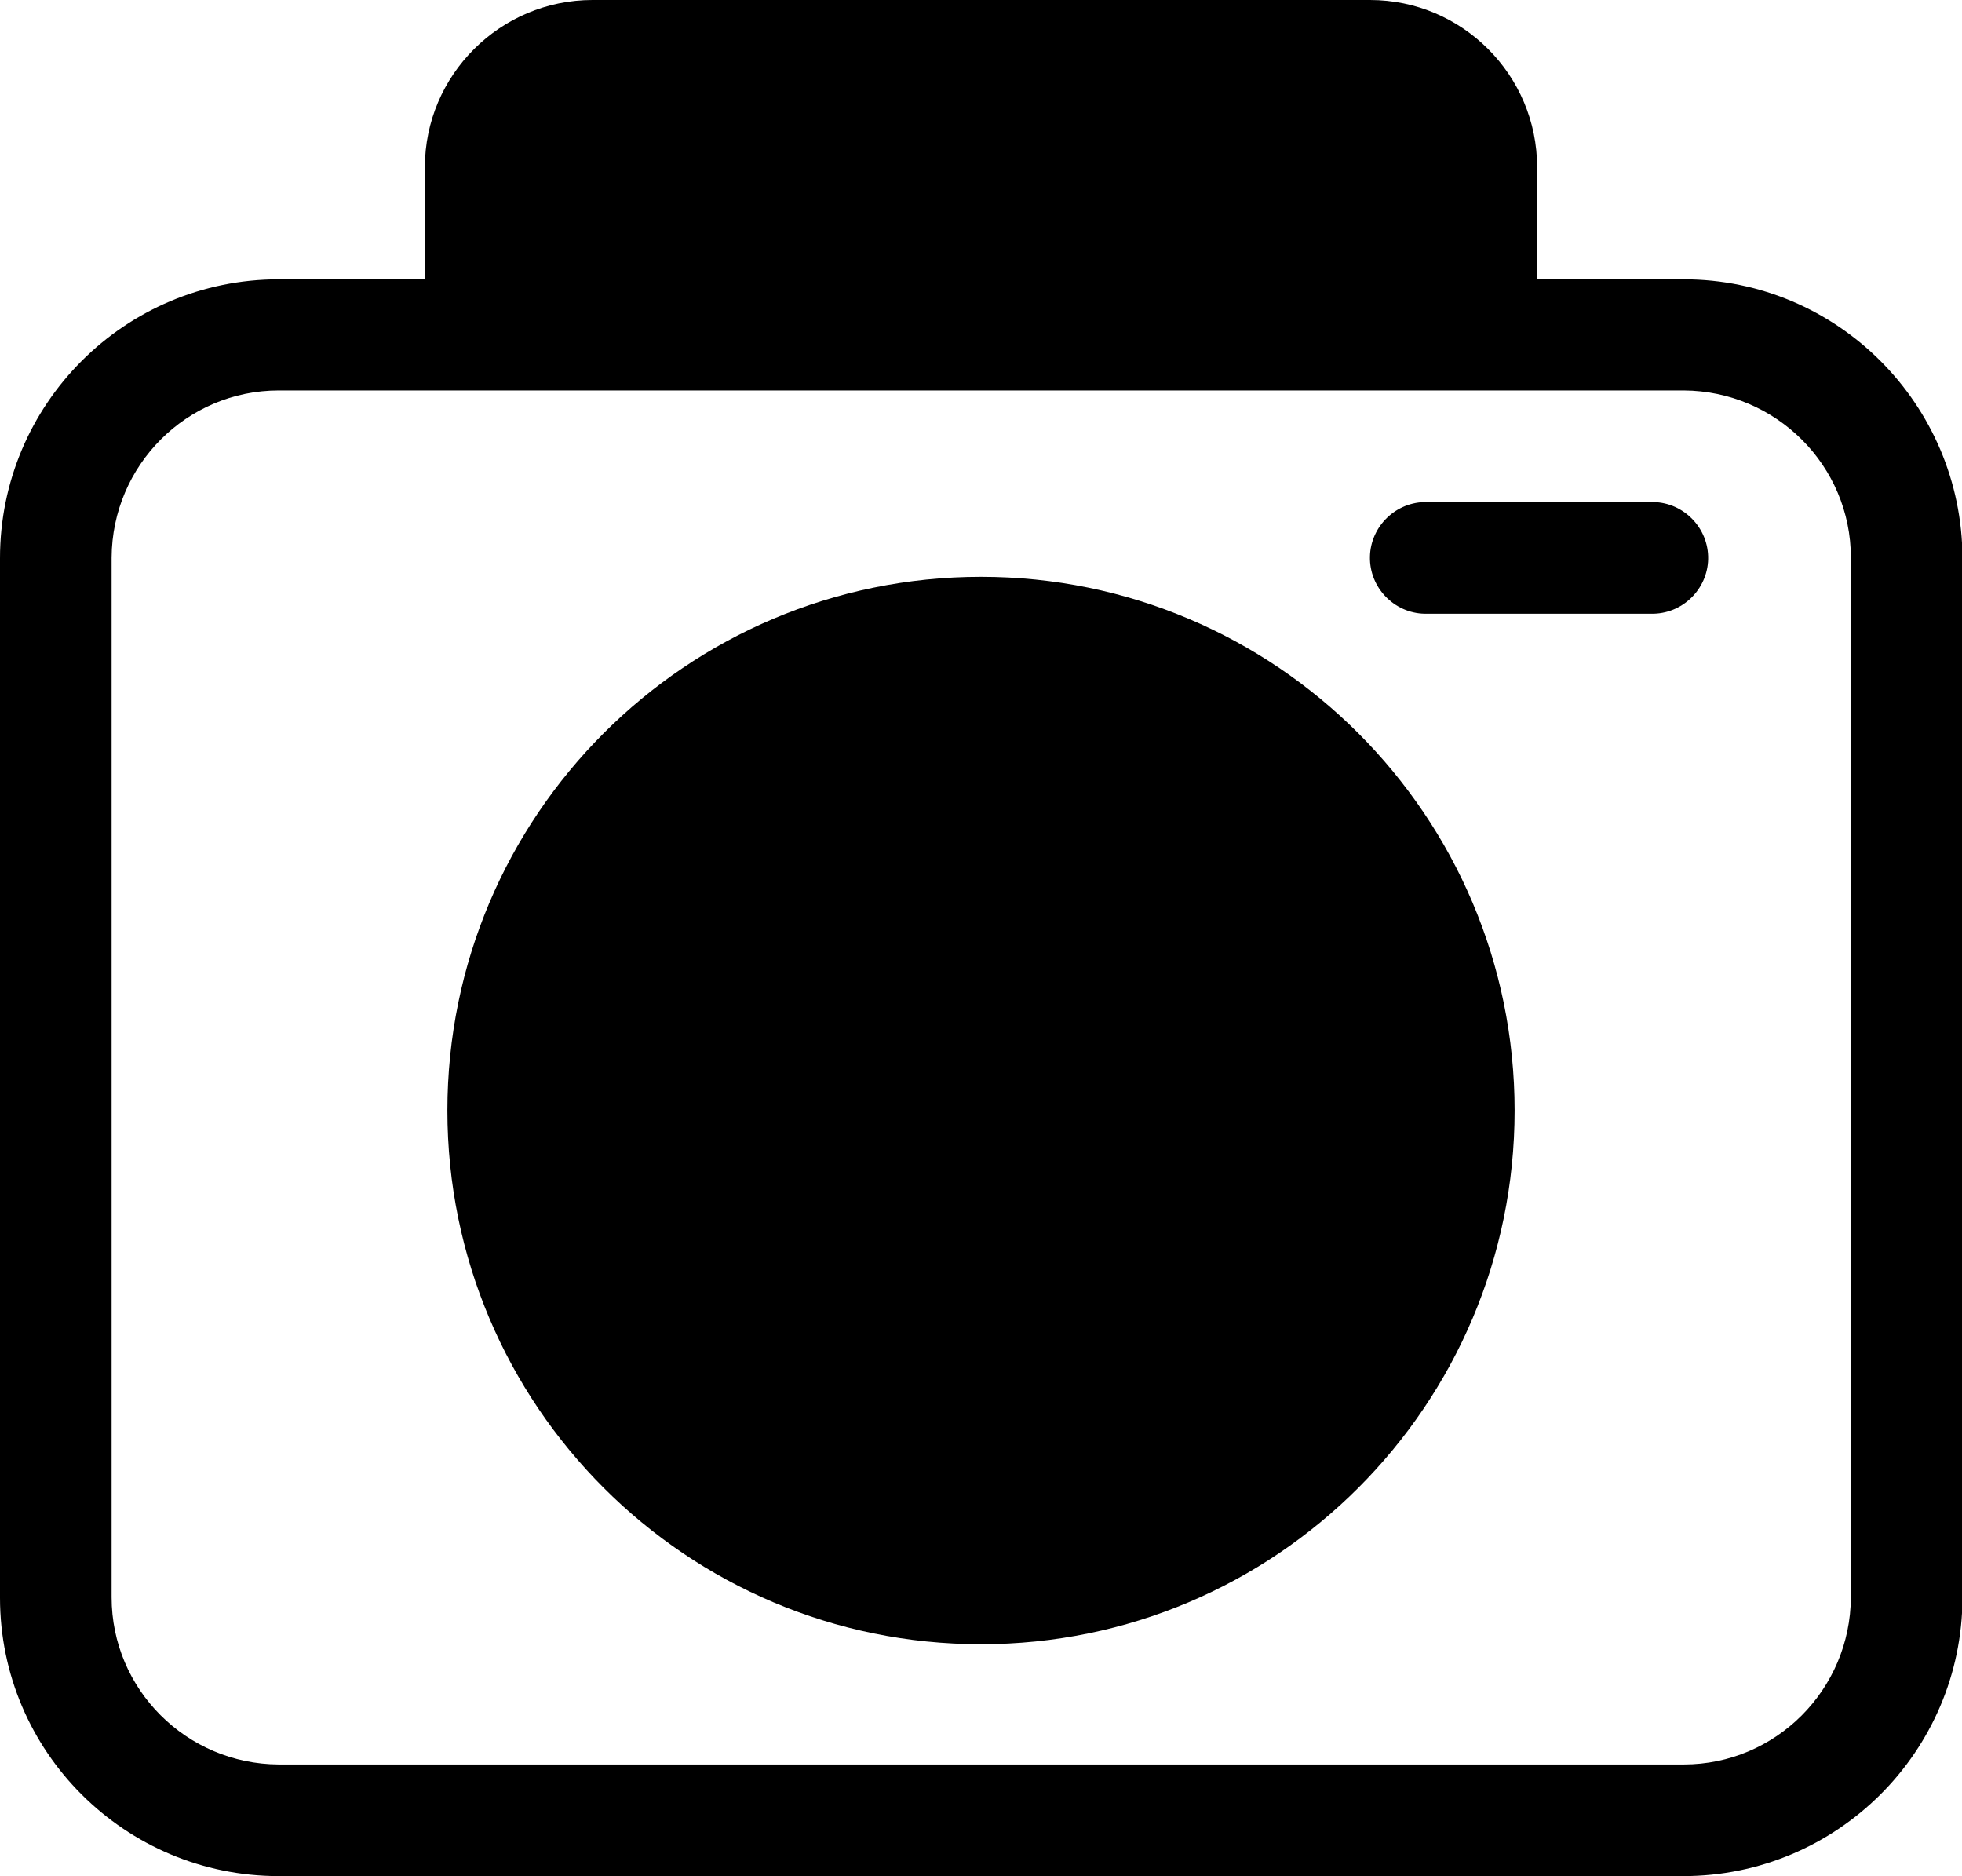
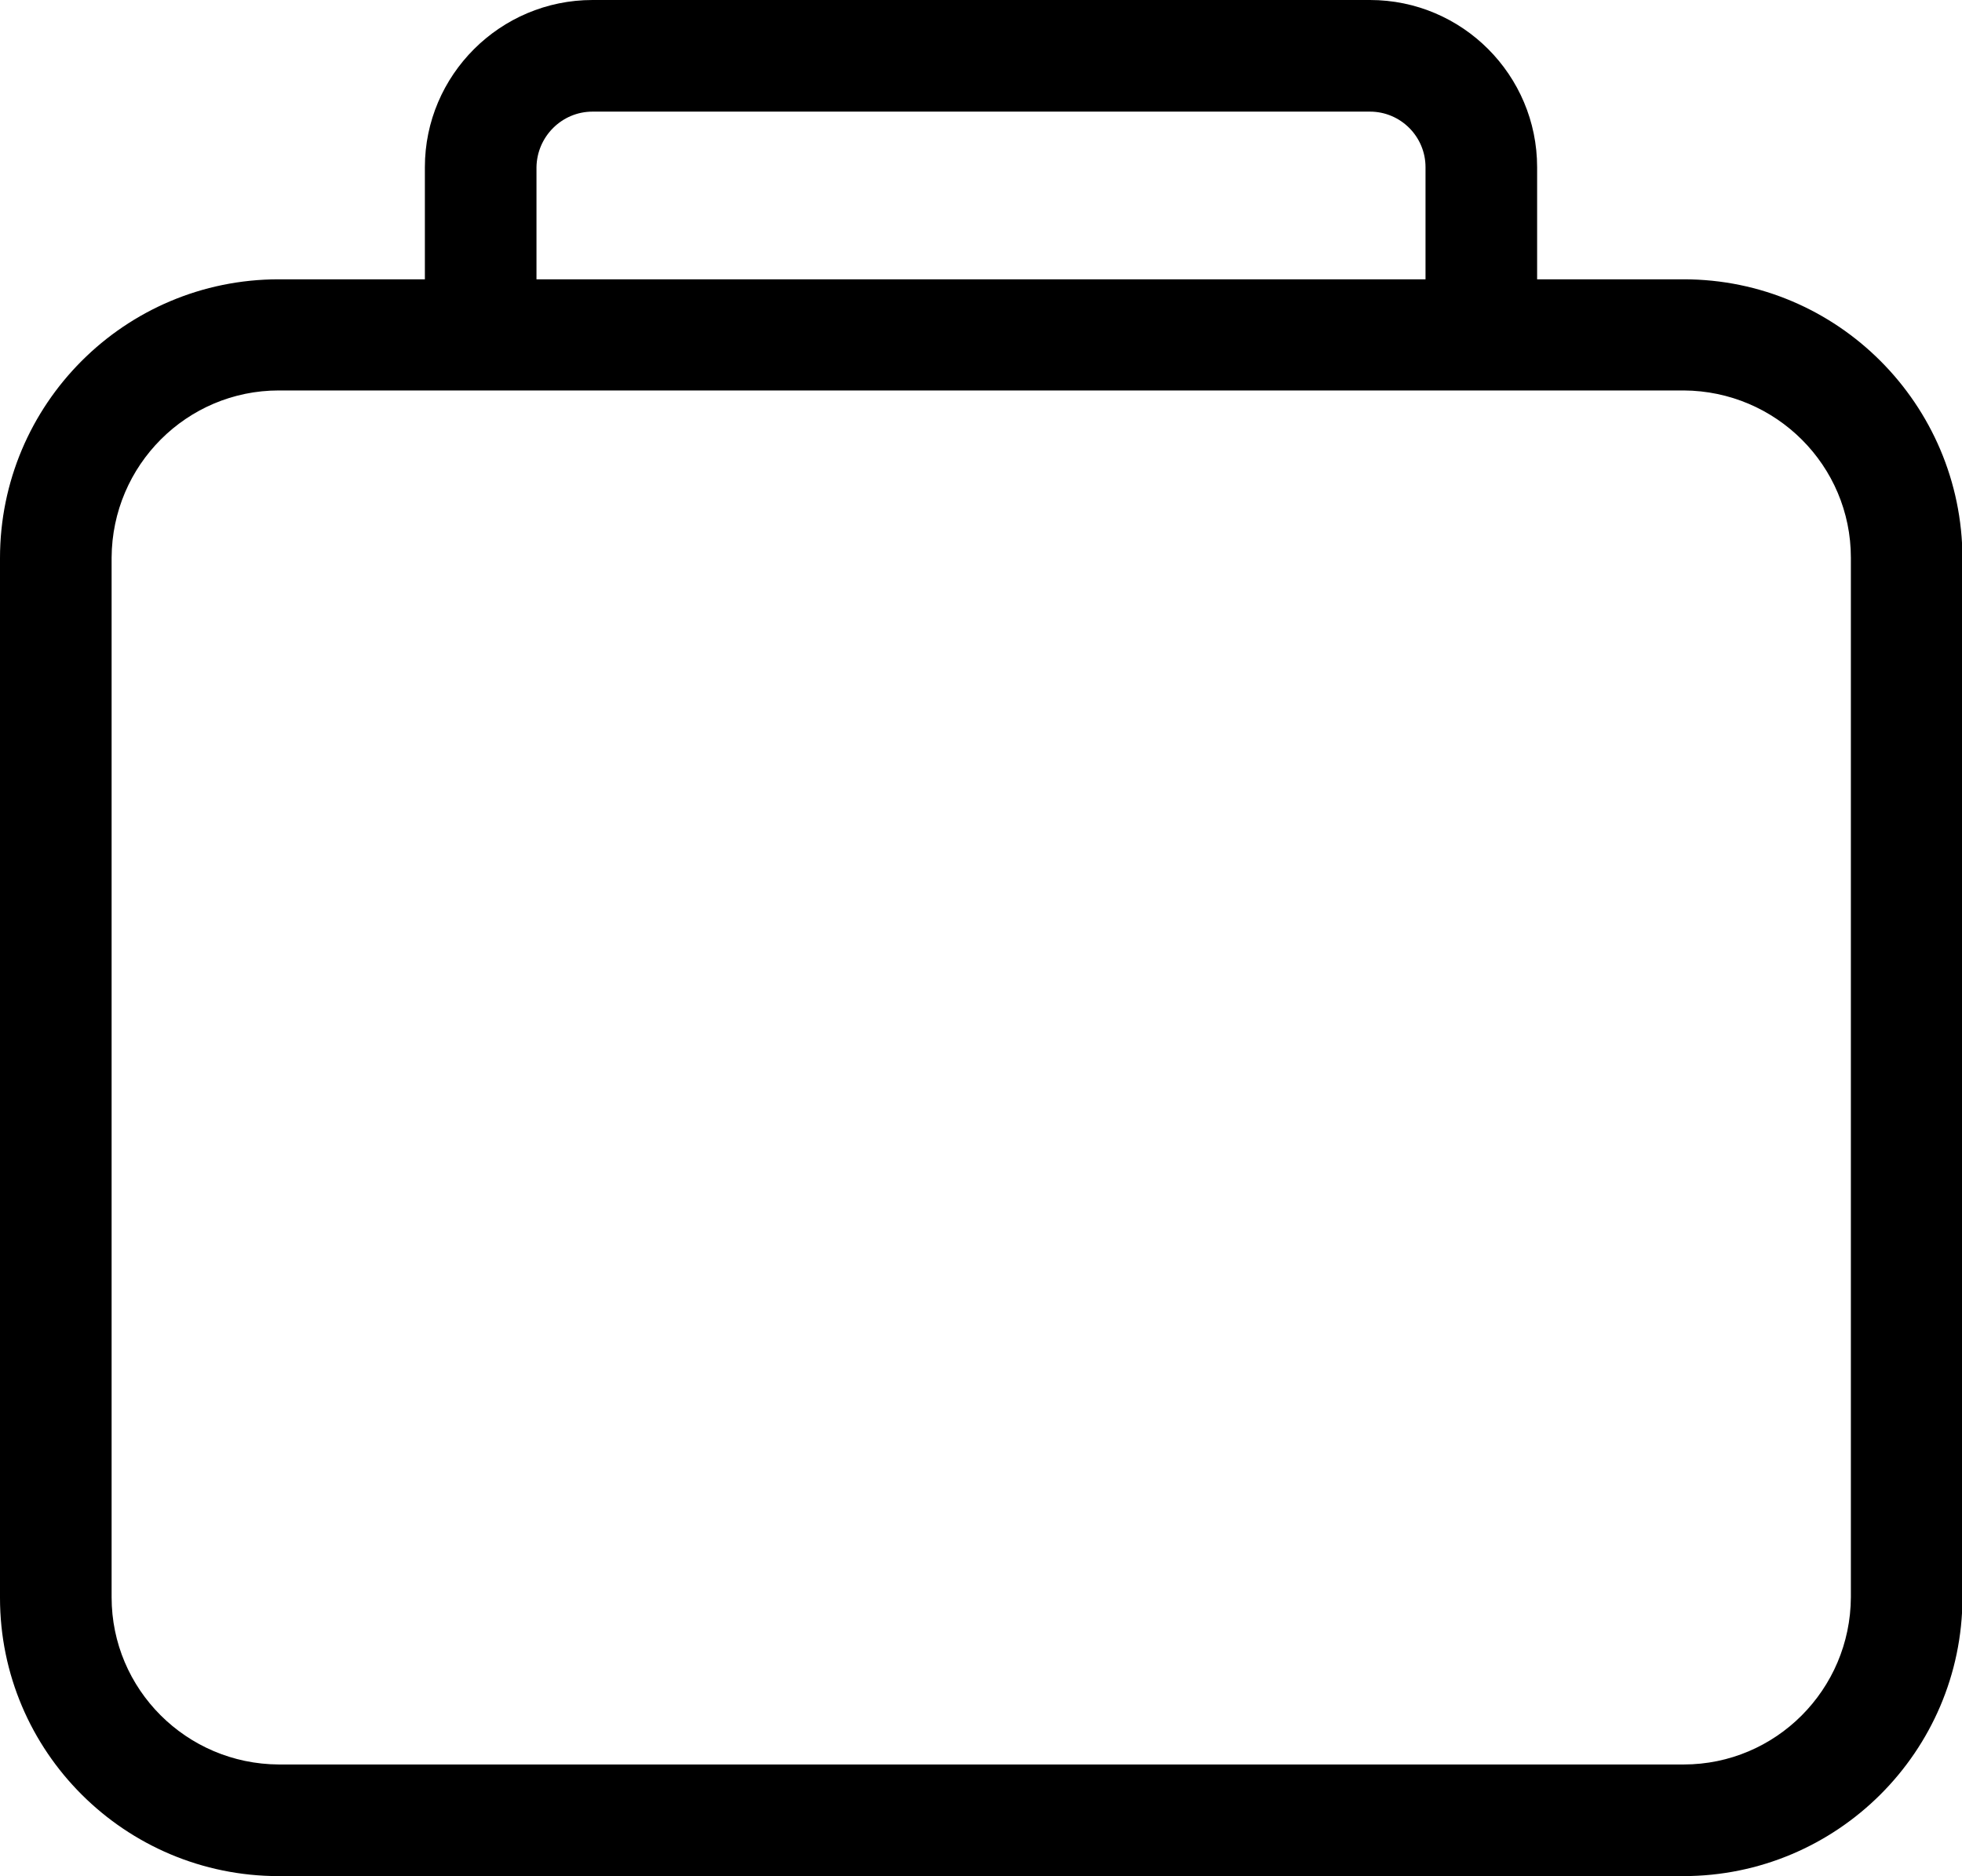
<svg xmlns="http://www.w3.org/2000/svg" viewBox="0 0 409.6 391.6">
-   <path class="svg-fill" d="M100.3 69.1V34.9c0-12.9 10.4-23.3 23.3-23.3H286c12.9 0 23.3 10.4 23.3 23.3v34.2" />
  <path class="svg-stroke" d="M309.2 80.8c-6.4 0-11.6-5.2-11.6-11.6V34.9c0-6.4-5.2-11.6-11.6-11.6H123.7c-6.4 0-11.6 5.2-11.7 11.6v34.2c.2 6.4-4.9 11.8-11.3 12s-11.8-4.9-12-11.3V34.9c0-19.2 15.7-34.9 35-34.9H286c19.3 0 34.9 15.7 34.9 34.9v34.2c0 6.4-5.2 11.7-11.7 11.7.1 0 .1 0 0 0z" />
  <path class="svg-stroke" d="M351.4 391.6H58.2c-32.1 0-58.2-26-58.2-58.1v-217c0-32.1 26-58.2 58.2-58.2h293.3c32.1 0 58.1 26.1 58.2 58.2v217c-.1 32.1-26.2 58.1-58.3 58.1zM58.2 81.5c-19.2 0-34.8 15.6-34.9 34.9v217c0 19.2 15.6 34.8 34.9 34.9h293.3c19.2 0 34.8-15.6 34.9-34.9v-217c0-19.2-15.6-34.8-34.9-34.9H58.2z" />
-   <path class="svg-fill" d="M304.6 231.8c0 55.1-44.7 99.8-99.8 99.8S105 286.9 105 231.8c0-55.1 44.7-99.8 99.8-99.8 55.1 0 99.8 44.7 99.8 99.8z" />
-   <path class="svg-stroke" d="M204.8 343.2c-61.5 0-111.4-49.9-111.4-111.4 0-61.5 49.9-111.4 111.4-111.4 61.5 0 111.4 49.9 111.4 111.4 0 61.5-49.9 111.4-111.4 111.4zm0-199.5c-48.7 0-88.1 39.5-88.1 88.1s39.5 88.1 88.1 88.1 88.1-39.5 88.1-88.1c0-48.7-39.4-88.1-88.1-88.1z" />
-   <path class="svg-stroke" d="M204.8 286.5c-30.2 0-54.8-24.5-54.8-54.8s24.5-54.8 54.8-54.8c6.4 0 11.7 5.2 11.7 11.6 0 6.4-5.2 11.7-11.7 11.7-17.4 0-31.5 14.1-31.5 31.4s14.1 31.5 31.4 31.5 31.5-14.1 31.5-31.4c0-6.4 5.2-11.6 11.7-11.6 6.4 0 11.6 5.2 11.6 11.6 0 30.3-24.5 54.8-54.7 54.8zm139.8-158.4H298c-6.4.2-11.8-4.9-12-11.3-.2-6.4 4.9-11.8 11.3-12h47.3c6.4-.2 11.8 4.9 12 11.3.2 6.4-4.9 11.8-11.3 12h-.7z" />
</svg>